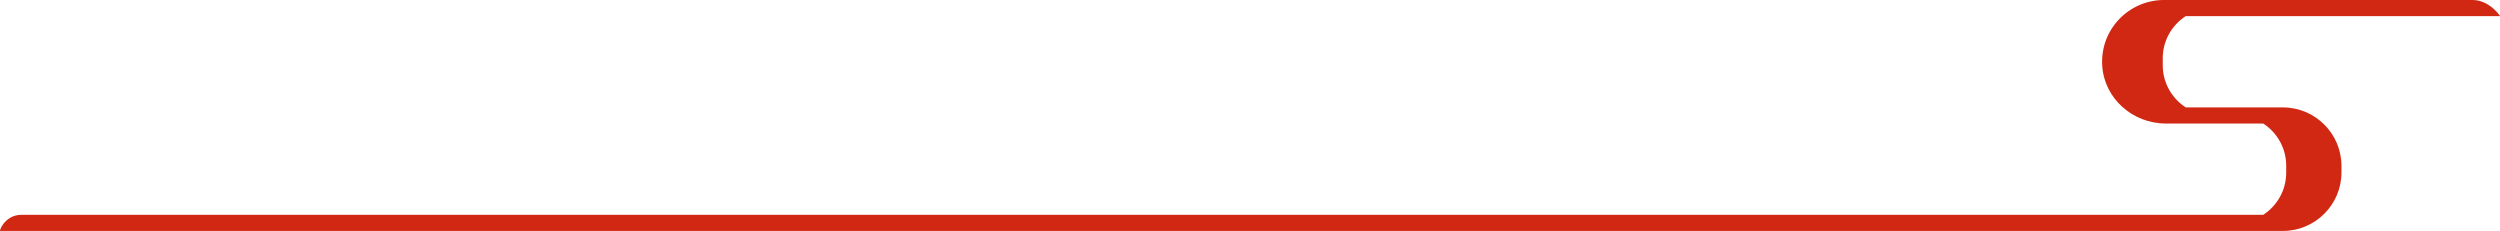
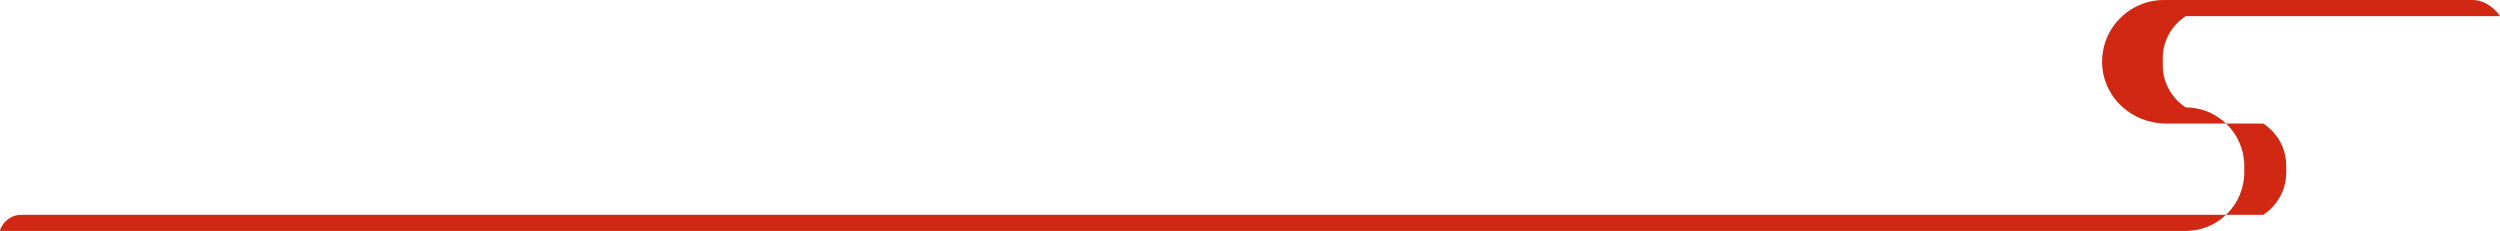
<svg xmlns="http://www.w3.org/2000/svg" x="0px" y="0px" viewBox="0 0 465.51 43.04" style="vertical-align: middle; max-width: 100%;" width="100%">
-   <path d="M3.98,40h417.44c2.57-1.67,4.28-4.56,4.28-7.85v-1.3c0-3.29-1.71-6.18-4.28-7.85h-18.11  c-6.29,0-11.51-4.74-11.87-10.79c-0.19-3.21,0.91-6.26,3.11-8.59c2.16-2.3,5.22-3.62,8.37-3.62h57.5c3.28,0,5.42,3.36,5.06,3h-58.49  c-2.57,1.67-4.28,4.56-4.28,7.85v1.3c0,3.29,1.71,6.18,4.28,7.85h18.1c6.01,0,10.9,4.89,10.9,10.9v1.2c0,6.01-4.89,10.9-10.9,10.9  H0.1C-0.35,43.45,0.7,40,3.98,40z" fill="rgb(209,40,19)" />
+   <path d="M3.98,40h417.44c2.57-1.67,4.28-4.56,4.28-7.85v-1.3c0-3.29-1.71-6.18-4.28-7.85h-18.11  c-6.29,0-11.51-4.74-11.87-10.79c-0.19-3.21,0.91-6.26,3.11-8.59c2.16-2.3,5.22-3.62,8.37-3.62h57.5c3.28,0,5.42,3.36,5.06,3h-58.49  c-2.57,1.67-4.28,4.56-4.28,7.85v1.3c0,3.29,1.71,6.18,4.28,7.85c6.01,0,10.9,4.89,10.9,10.9v1.2c0,6.01-4.89,10.9-10.9,10.9  H0.1C-0.35,43.45,0.7,40,3.98,40z" fill="rgb(209,40,19)" />
</svg>